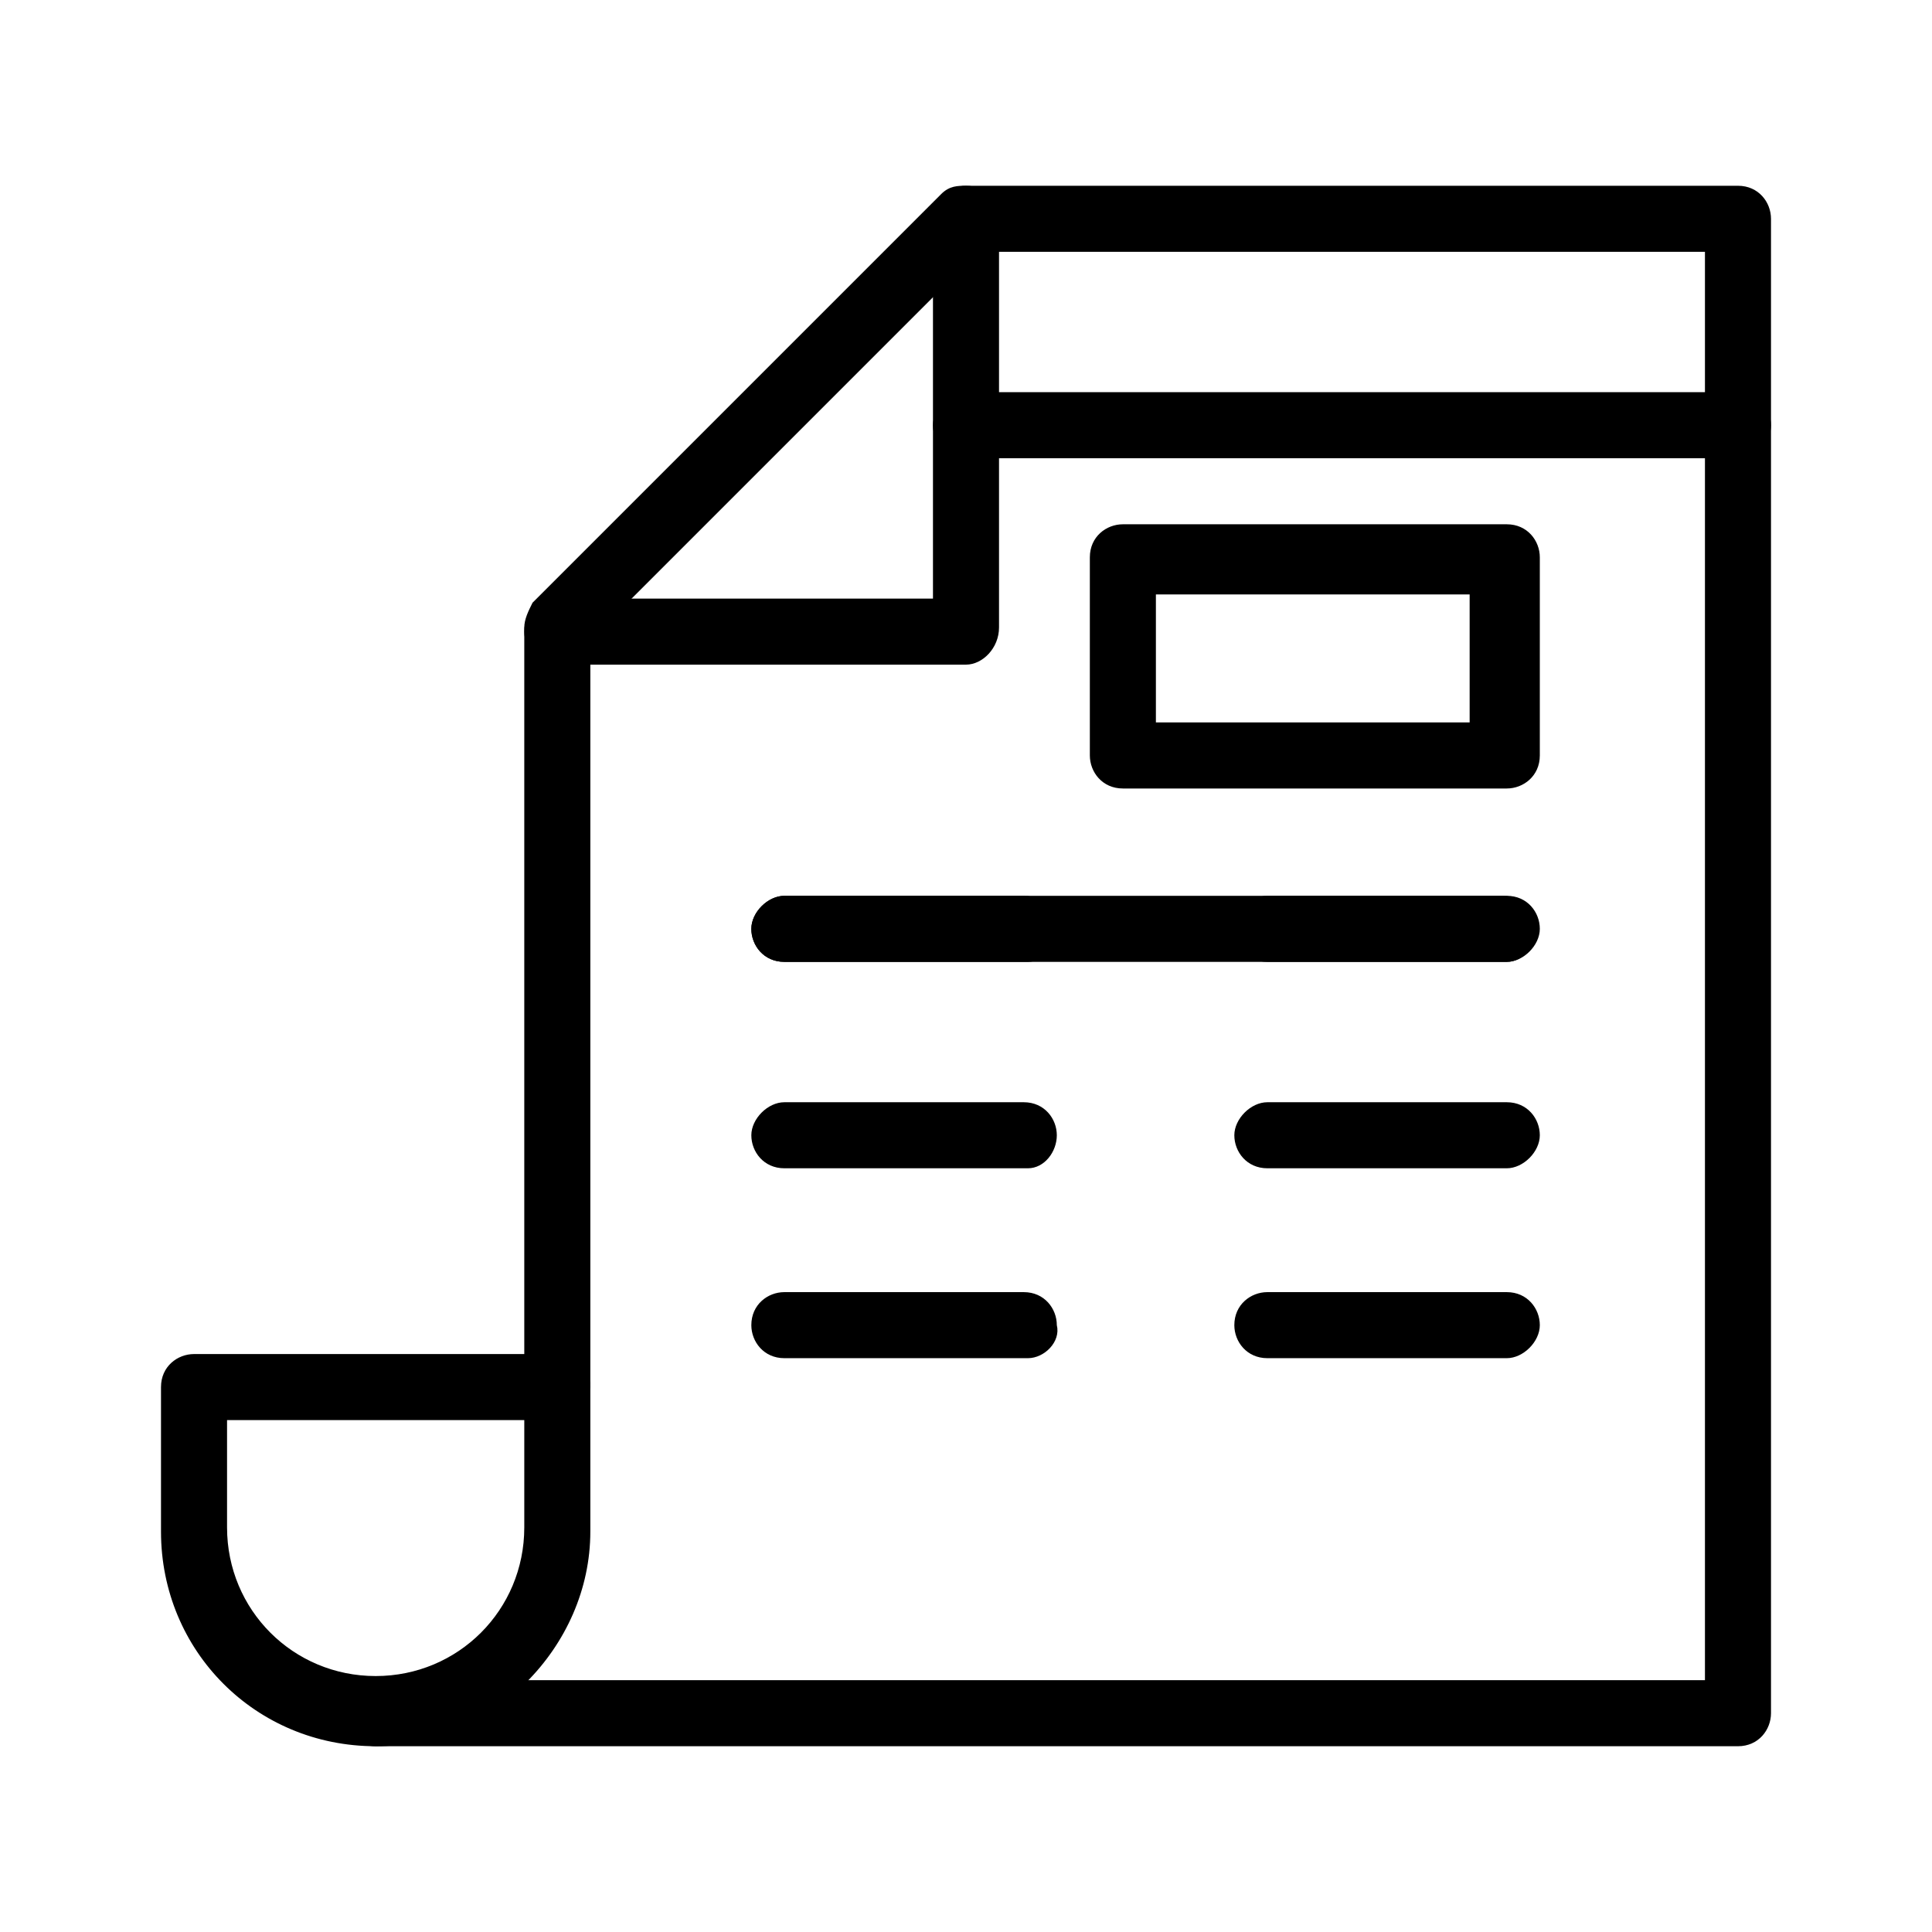
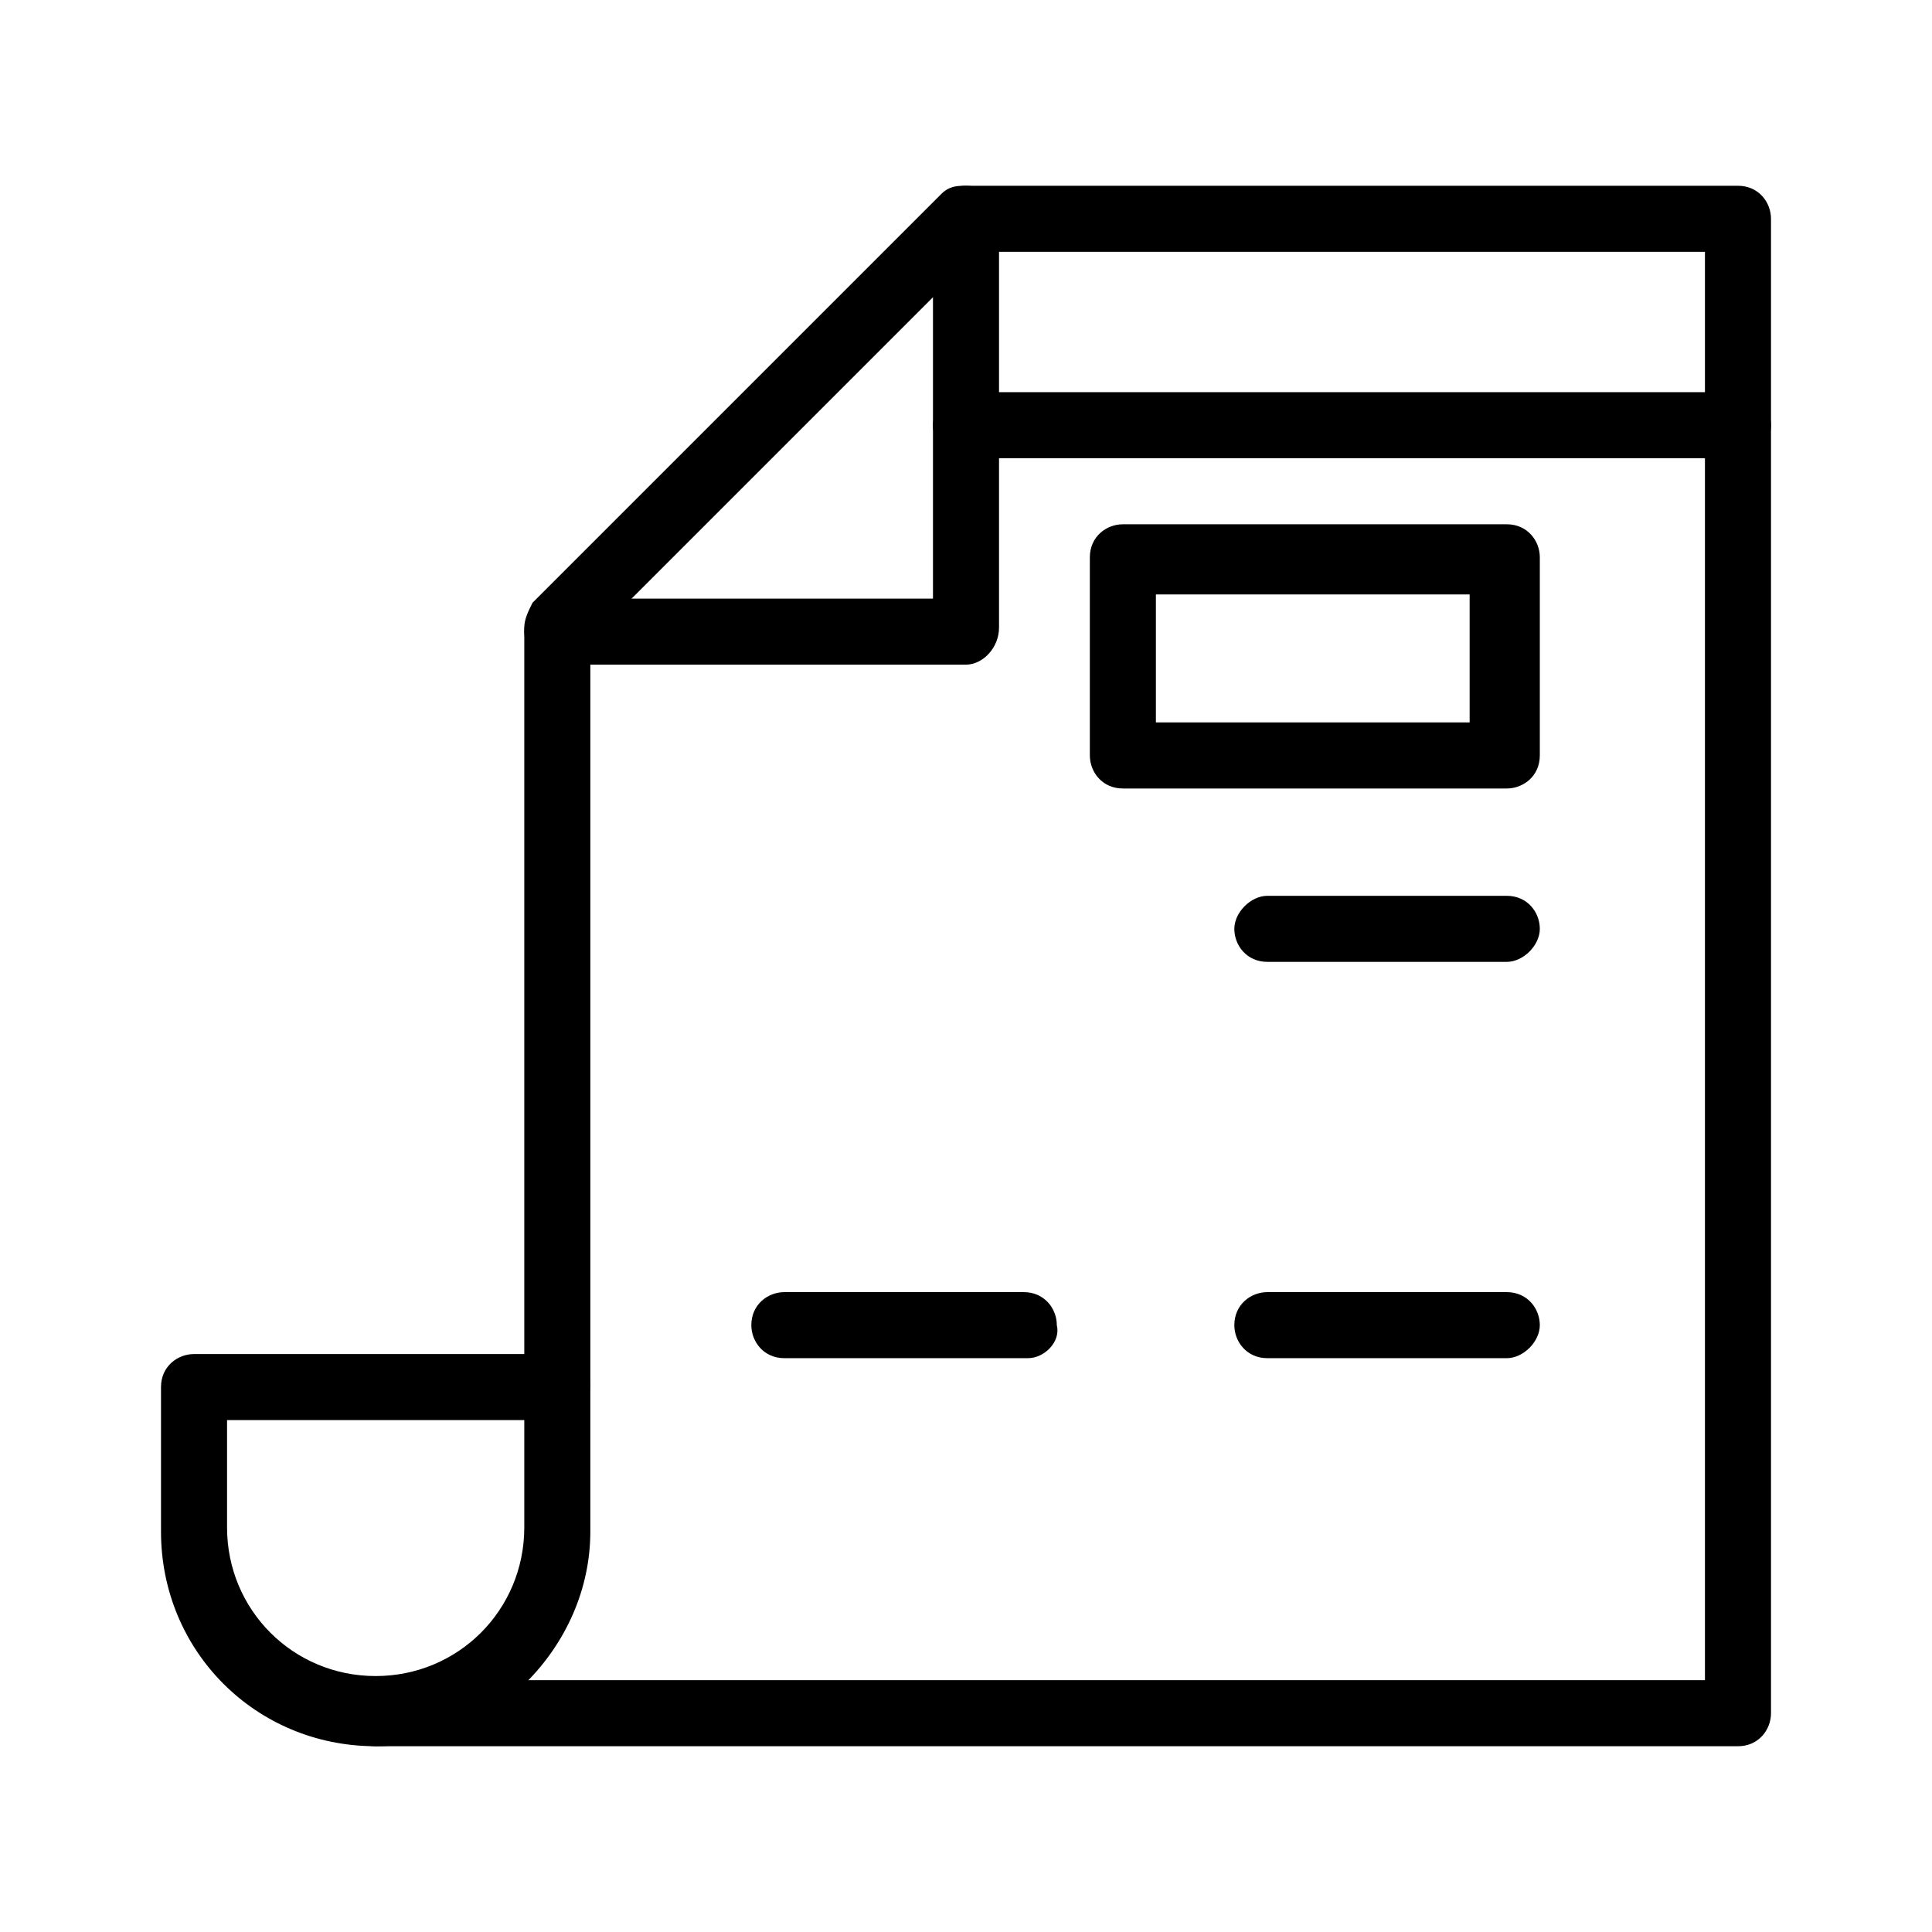
<svg xmlns="http://www.w3.org/2000/svg" version="1.1" id="Calque_1" x="0px" y="0px" viewBox="0 0 46.8 46.8" style="enable-background:new 0 0 46.8 46.8;" xml:space="preserve">
  <g>
    <g>
      <path d="M42.1,42.3h-33c-0.5,0-0.8-0.4-0.8-0.8c0-0.5,0.4-0.8,0.8-0.8h32.2V6.1H23.7l-9.4,9.4v18c0,0.5-0.4,0.8-0.8,0.8    c-0.5,0-0.8-0.4-0.8-0.8V15.2c0-0.2,0.1-0.4,0.2-0.6l9.9-9.9c0.2-0.2,0.4-0.2,0.6-0.2h18.7c0.5,0,0.8,0.4,0.8,0.8v36.2    C42.9,41.9,42.6,42.3,42.1,42.3z" />
    </g>
    <g>
      <path d="M23.4,16.1h-9.9c-0.5,0-0.8-0.4-0.8-0.8c0-0.5,0.4-0.8,0.8-0.8h9.1V5.3c0-0.5,0.4-0.8,0.8-0.8c0.5,0,0.8,0.4,0.8,0.8v9.9    C24.2,15.7,23.8,16.1,23.4,16.1z" />
    </g>
    <g>
      <path d="M42.1,11.1H23.4c-0.5,0-0.8-0.4-0.8-0.8s0.4-0.8,0.8-0.8h18.7c0.5,0,0.8,0.4,0.8,0.8S42.6,11.1,42.1,11.1z" />
    </g>
    <g>
-       <path d="M36.5,23.3H19c-0.5,0-0.8-0.4-0.8-0.8s0.4-0.8,0.8-0.8h17.4c0.5,0,0.8,0.4,0.8,0.8S36.9,23.3,36.5,23.3z" />
-     </g>
+       </g>
    <g>
      <path d="M36.5,23.3h-5.8c-0.5,0-0.8-0.4-0.8-0.8s0.4-0.8,0.8-0.8h5.8c0.5,0,0.8,0.4,0.8,0.8S36.9,23.3,36.5,23.3z" />
    </g>
    <g>
-       <path d="M24.9,23.3H19c-0.5,0-0.8-0.4-0.8-0.8s0.4-0.8,0.8-0.8h5.8c0.5,0,0.8,0.4,0.8,0.8S25.3,23.3,24.9,23.3z" />
-     </g>
+       </g>
    <g>
-       <path d="M36.5,28.3h-5.8c-0.5,0-0.8-0.4-0.8-0.8s0.4-0.8,0.8-0.8h5.8c0.5,0,0.8,0.4,0.8,0.8S36.9,28.3,36.5,28.3z" />
-     </g>
+       </g>
    <g>
-       <path d="M24.9,28.3H19c-0.5,0-0.8-0.4-0.8-0.8s0.4-0.8,0.8-0.8h5.8c0.5,0,0.8,0.4,0.8,0.8S25.3,28.3,24.9,28.3z" />
-     </g>
+       </g>
    <g>
      <path d="M36.5,32.9h-5.8c-0.5,0-0.8-0.4-0.8-0.8c0-0.5,0.4-0.8,0.8-0.8h5.8c0.5,0,0.8,0.4,0.8,0.8C37.3,32.5,36.9,32.9,36.5,32.9z    " />
    </g>
    <g>
      <path d="M24.9,32.9H19c-0.5,0-0.8-0.4-0.8-0.8c0-0.5,0.4-0.8,0.8-0.8h5.8c0.5,0,0.8,0.4,0.8,0.8C25.7,32.5,25.3,32.9,24.9,32.9z" />
    </g>
    <g>
      <path d="M36.5,19.1h-9.3c-0.5,0-0.8-0.4-0.8-0.8v-4.8c0-0.5,0.4-0.8,0.8-0.8h9.3c0.5,0,0.8,0.4,0.8,0.8v4.8    C37.3,18.8,36.9,19.1,36.5,19.1z M28,17.5h7.6v-3.1H28V17.5z" />
    </g>
    <g>
      <path d="M9.1,42.3c-2.9,0-5.2-2.3-5.2-5.2v-3.5c0-0.5,0.4-0.8,0.8-0.8h8.8c0.5,0,0.8,0.4,0.8,0.8v3.5    C14.3,39.9,11.9,42.3,9.1,42.3z M5.5,34.4v2.6c0,2,1.6,3.6,3.6,3.6s3.6-1.6,3.6-3.6v-2.6H5.5z" />
    </g>
  </g>
</svg>